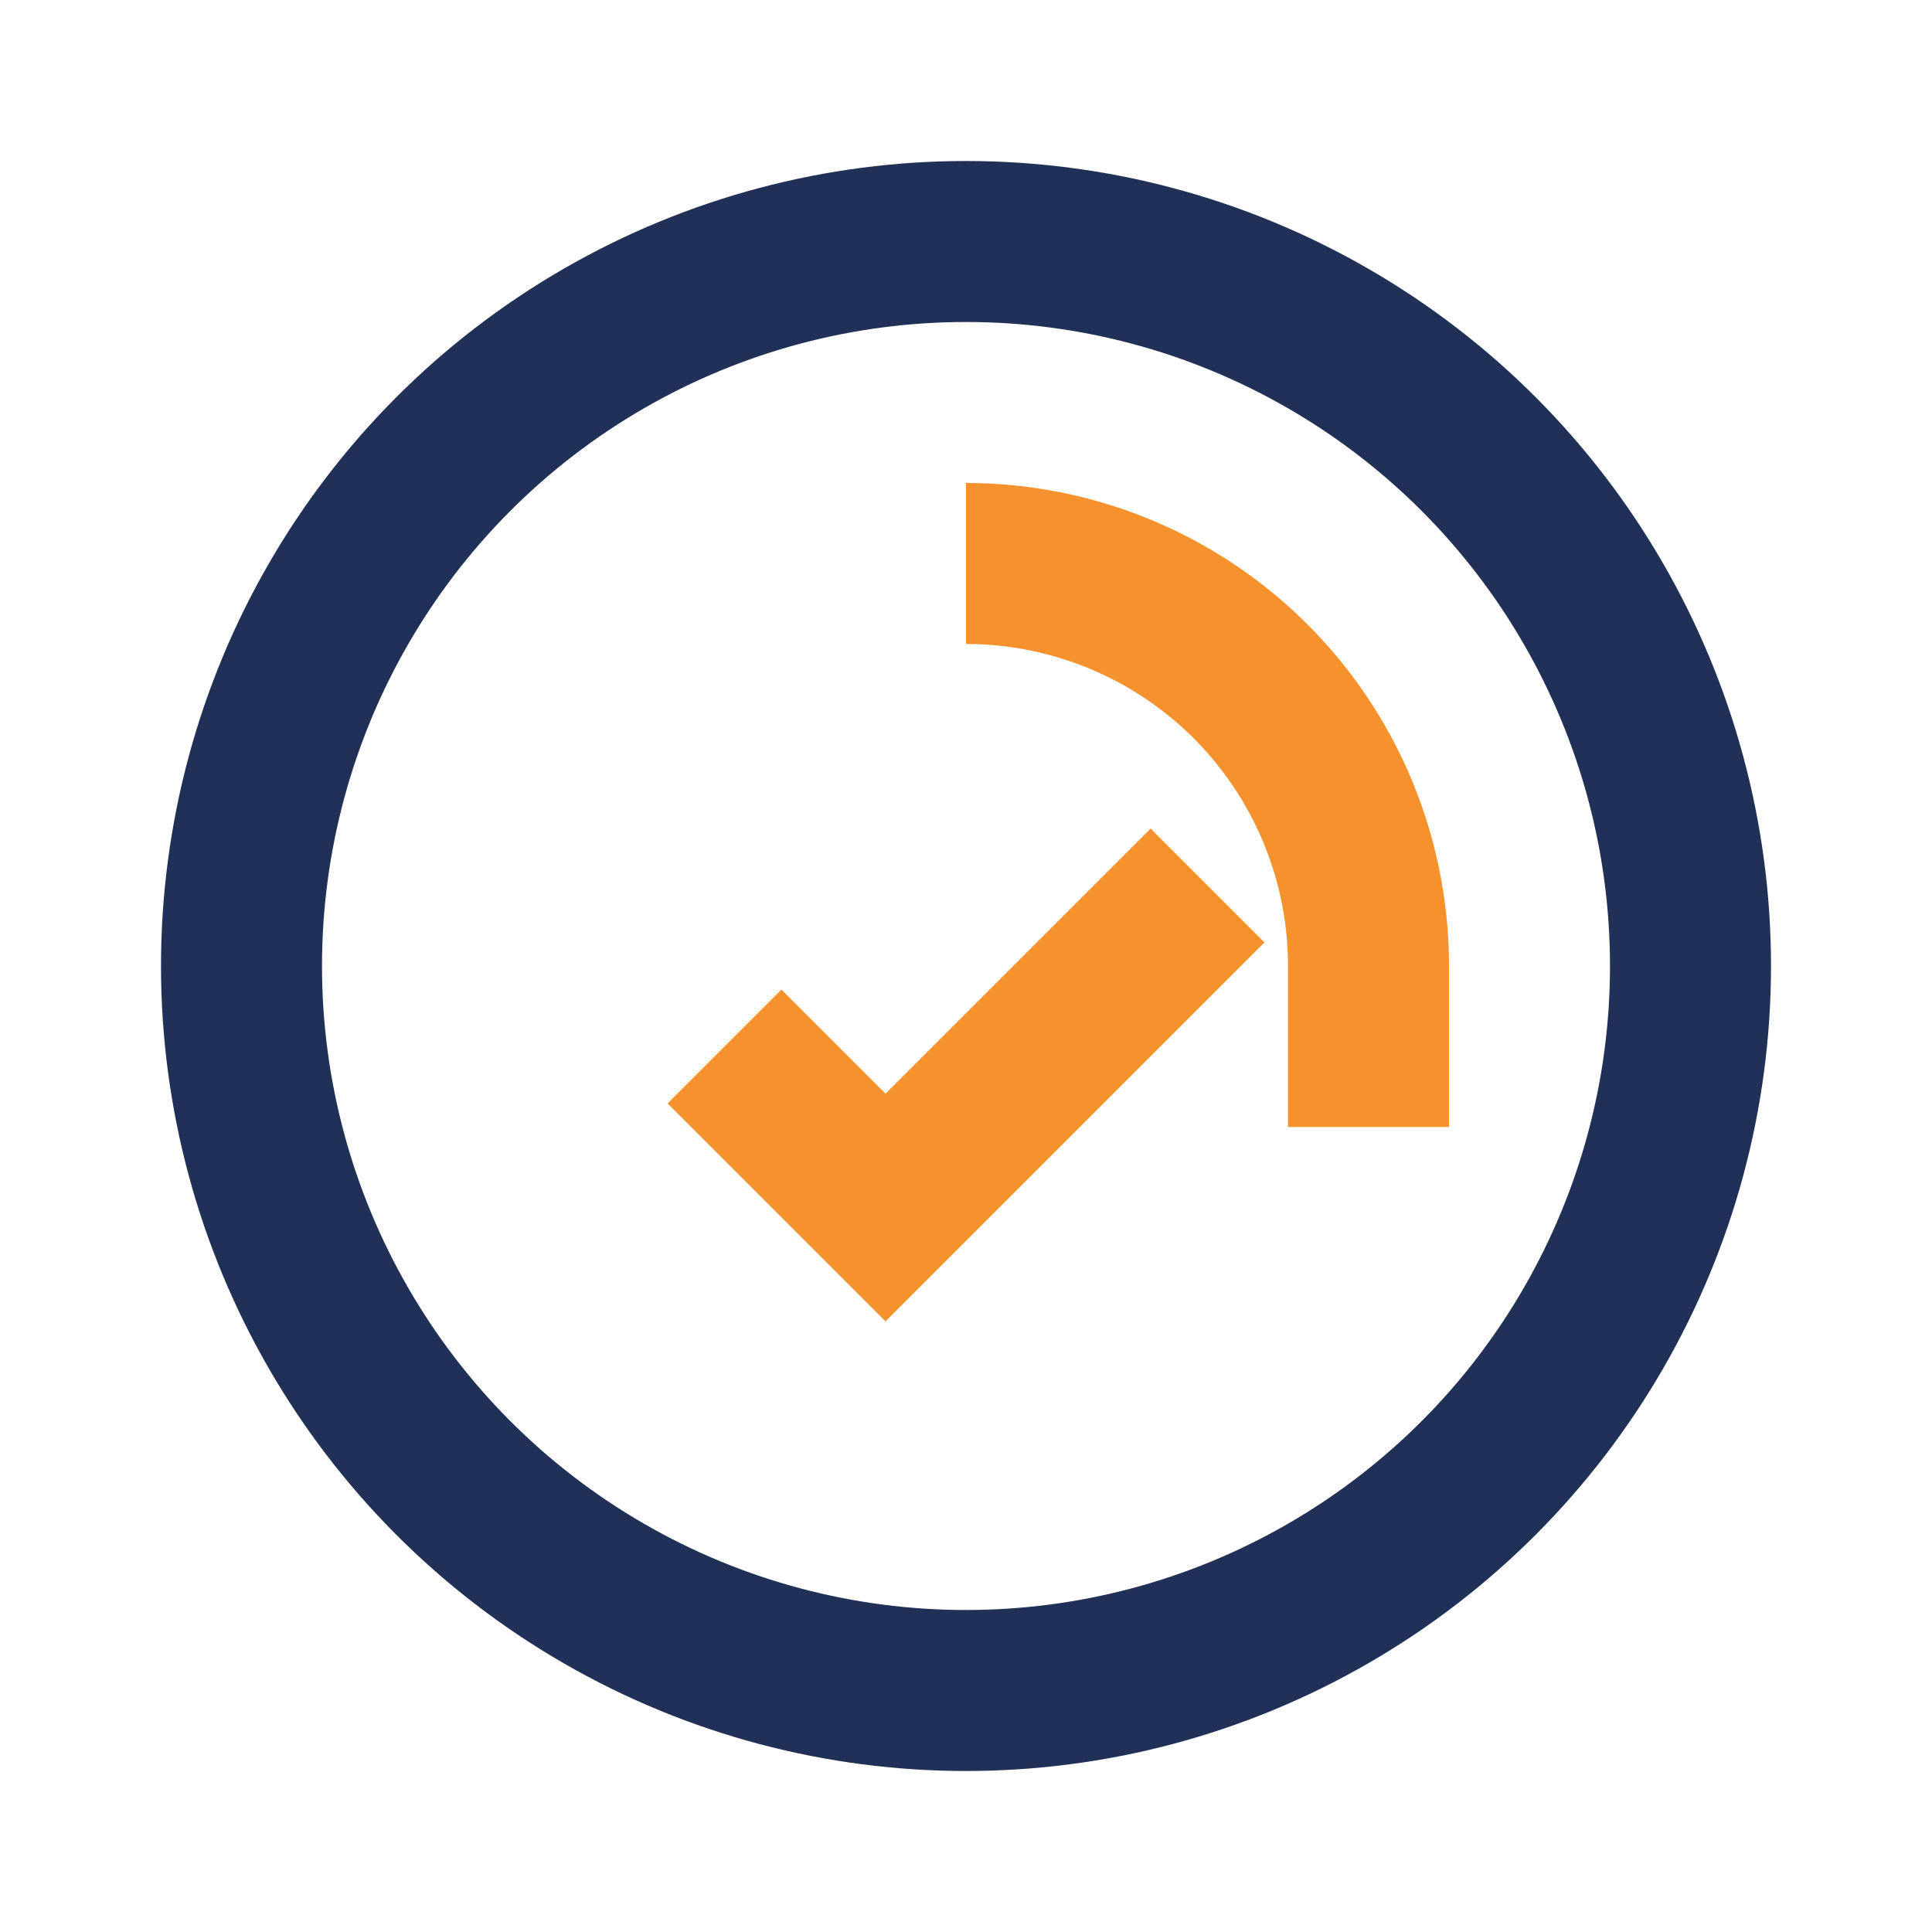
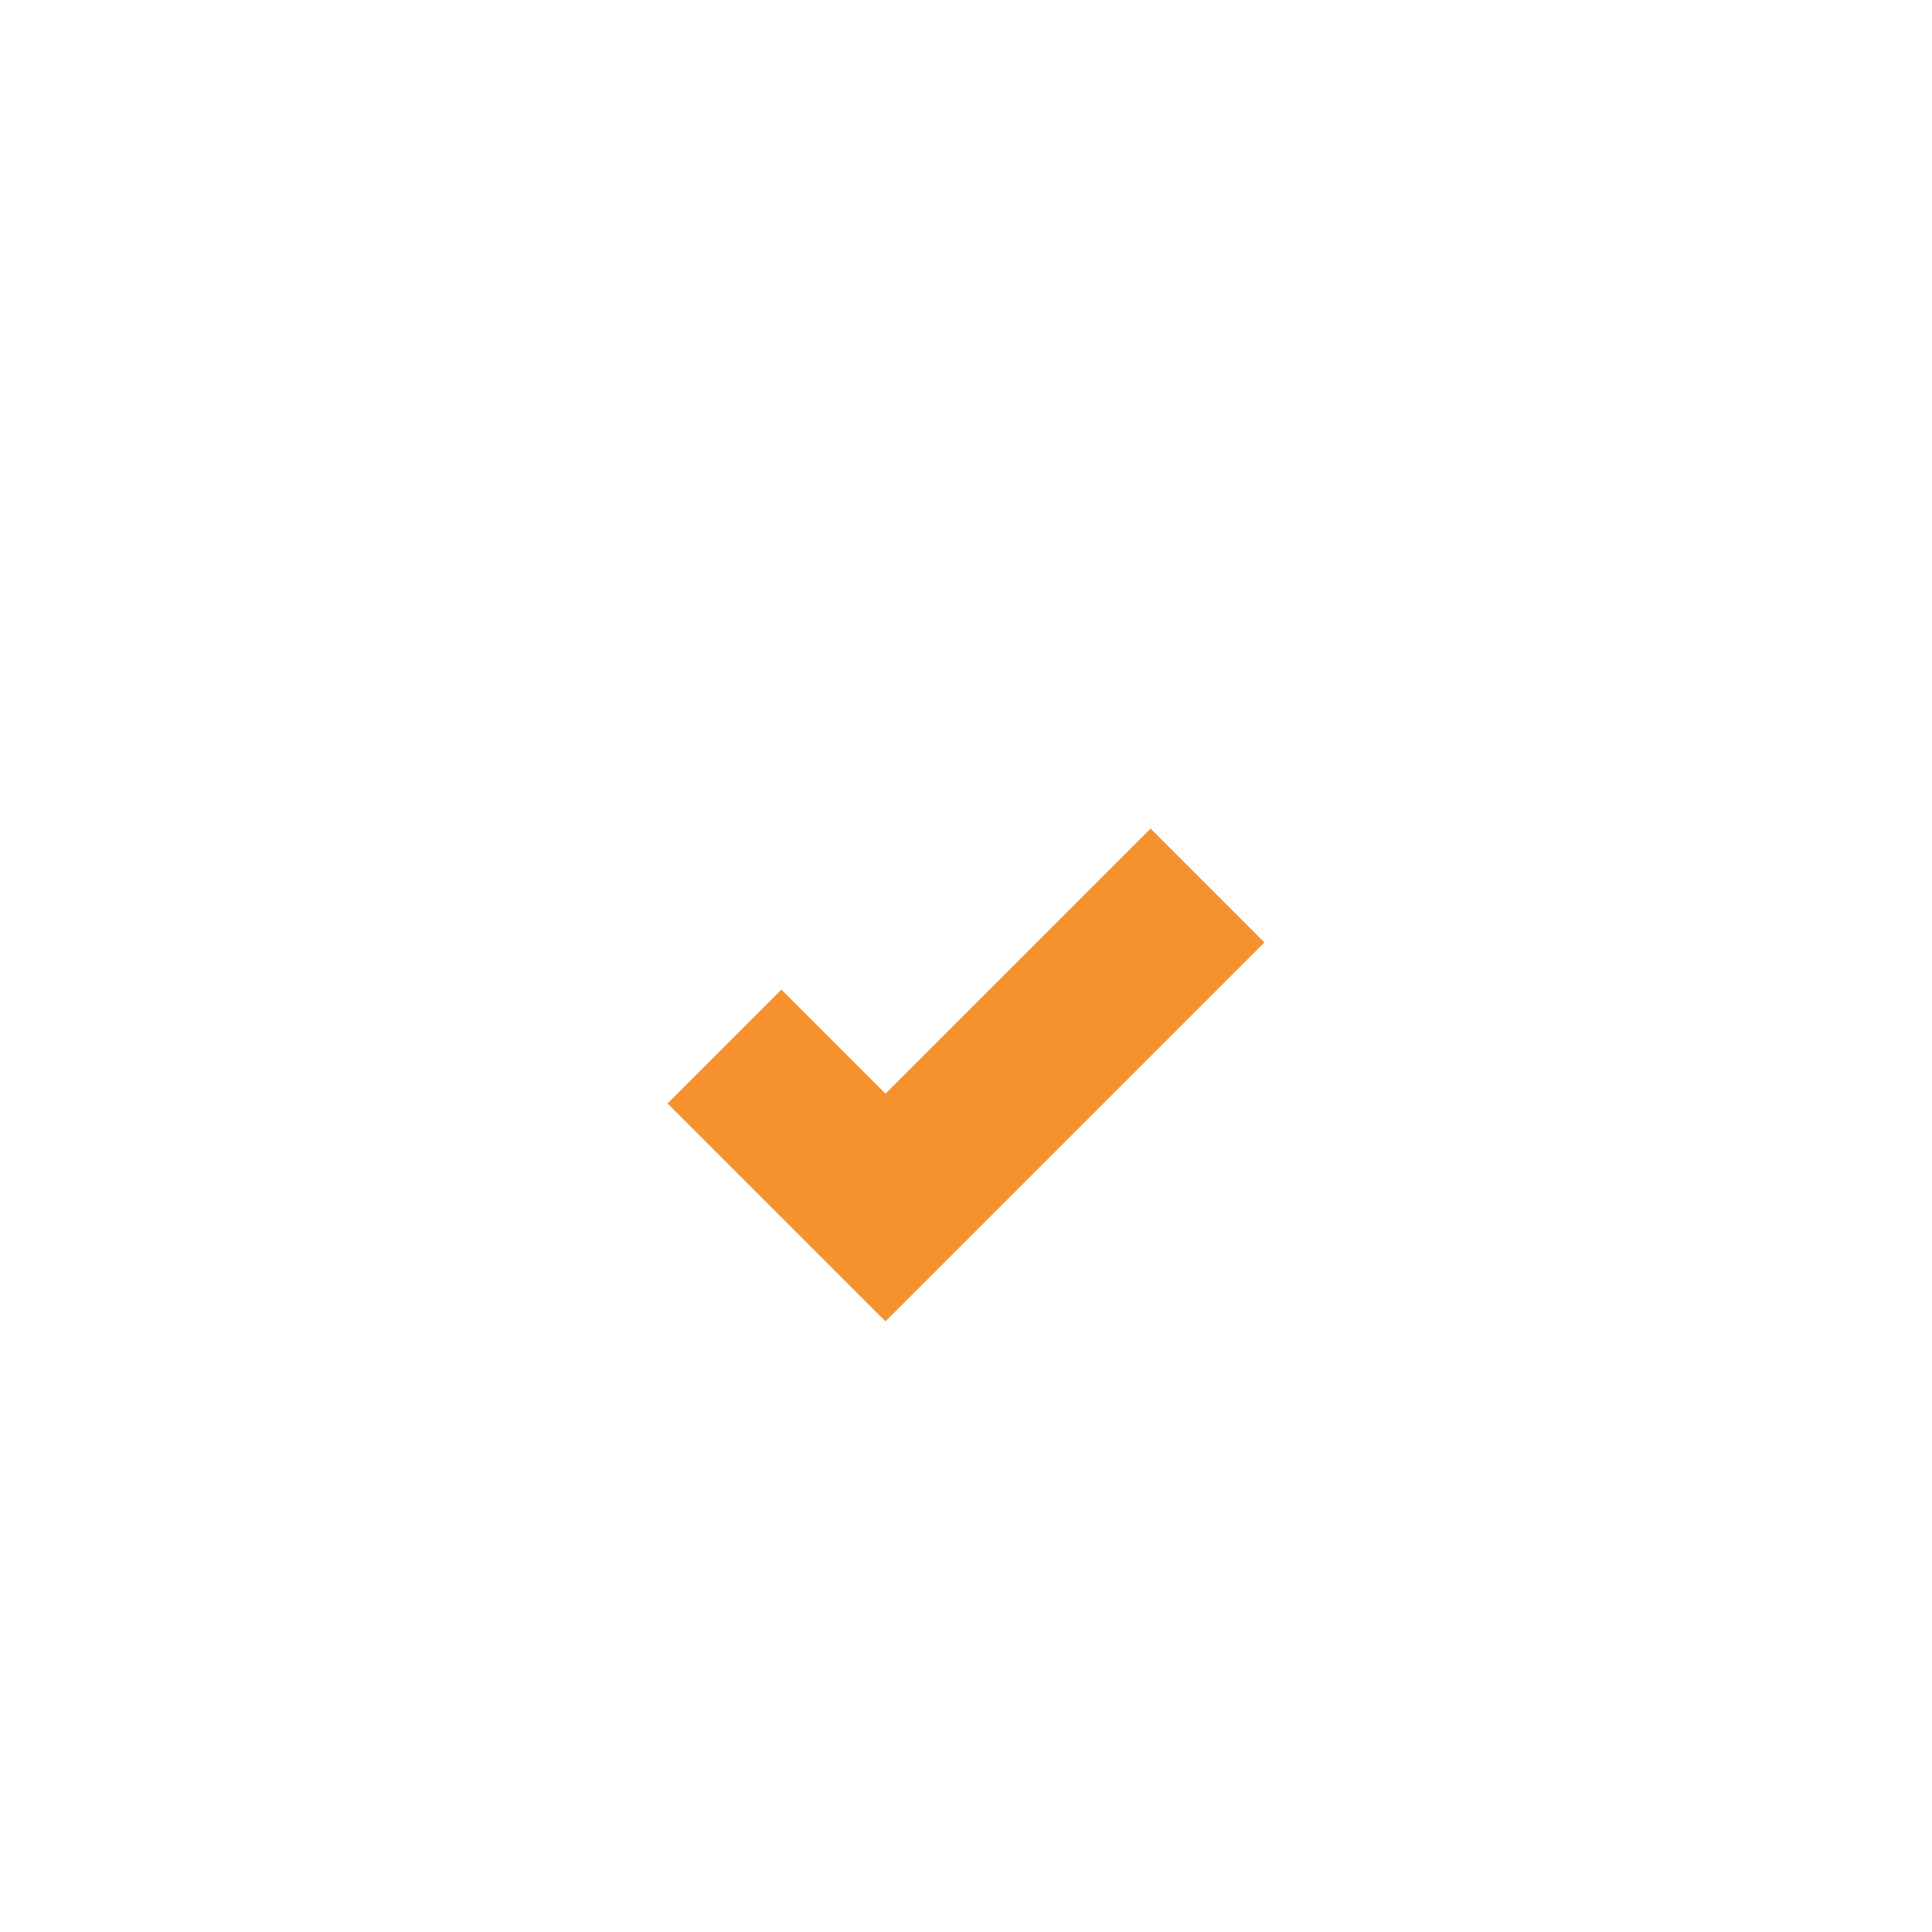
<svg xmlns="http://www.w3.org/2000/svg" width="24" height="24" viewBox="0 0 24 24">
-   <circle cx="12" cy="12" r="9" fill="none" stroke="#213056" stroke-width="2" />
  <path d="M9 13l2 2 4-4" fill="none" stroke="#F6922E" stroke-width="2" />
-   <path d="M12 7a5 5 0 015 5v2" fill="none" stroke="#F6922E" stroke-width="2" />
</svg>